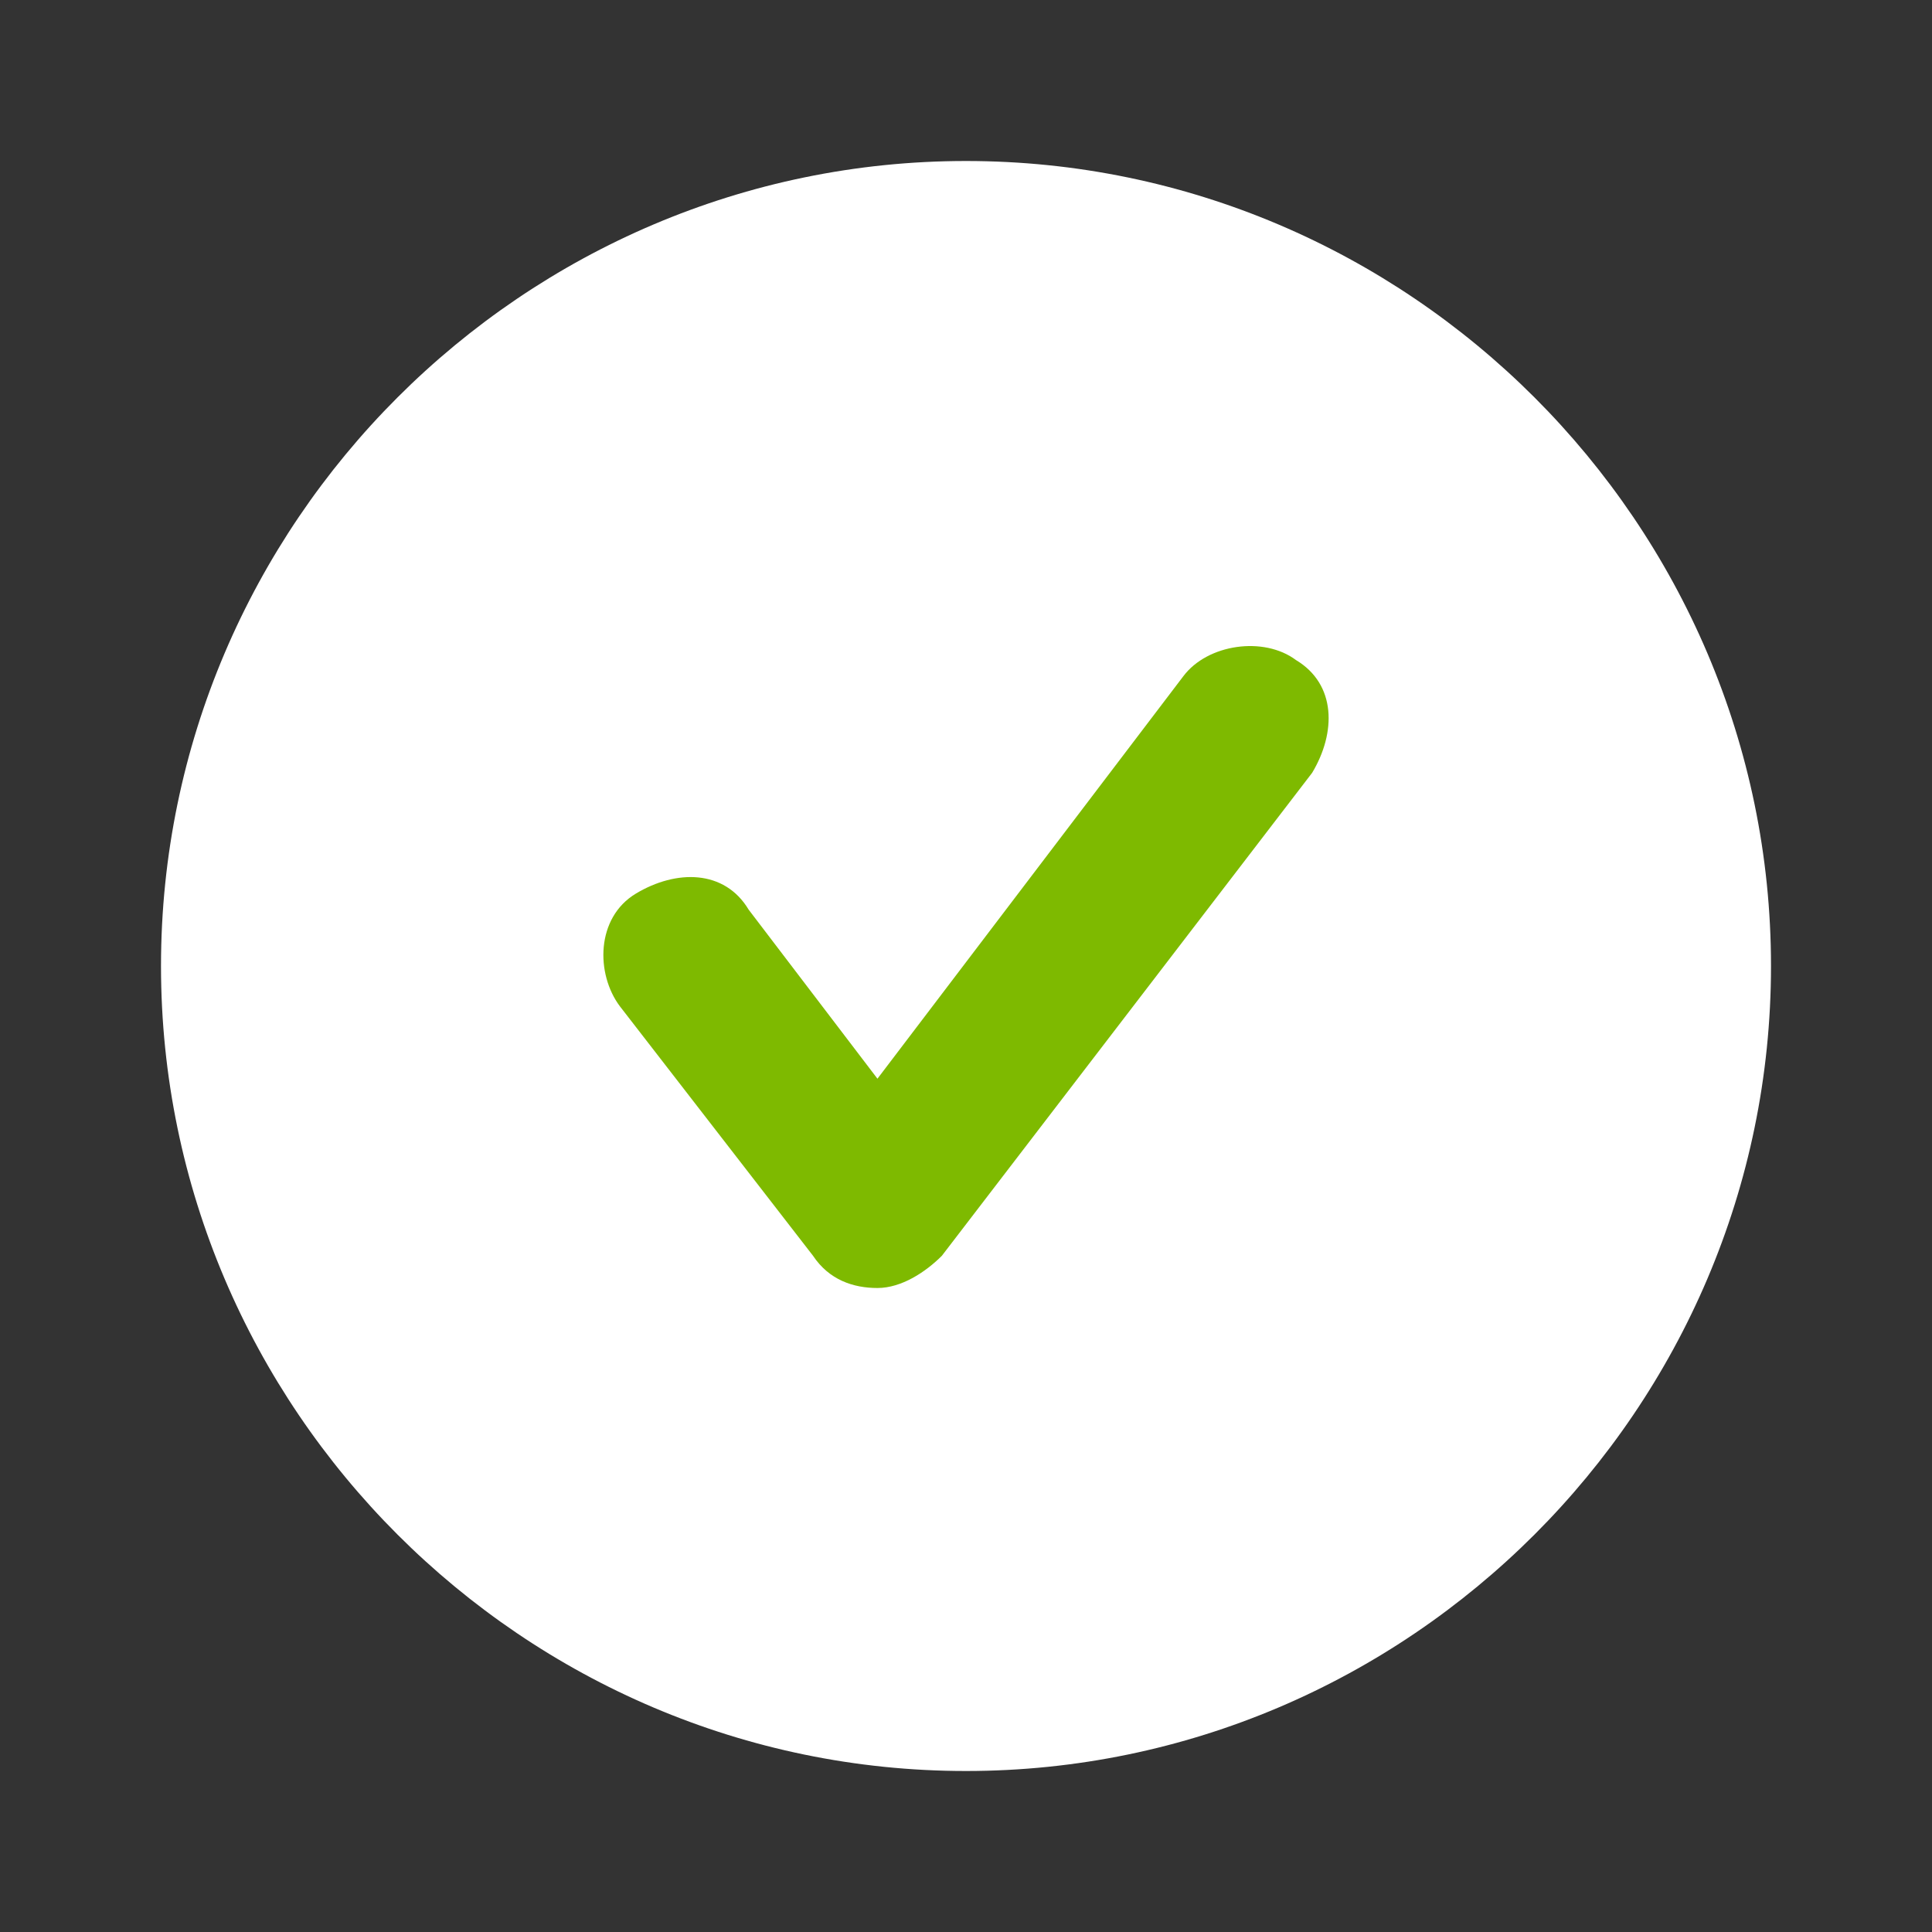
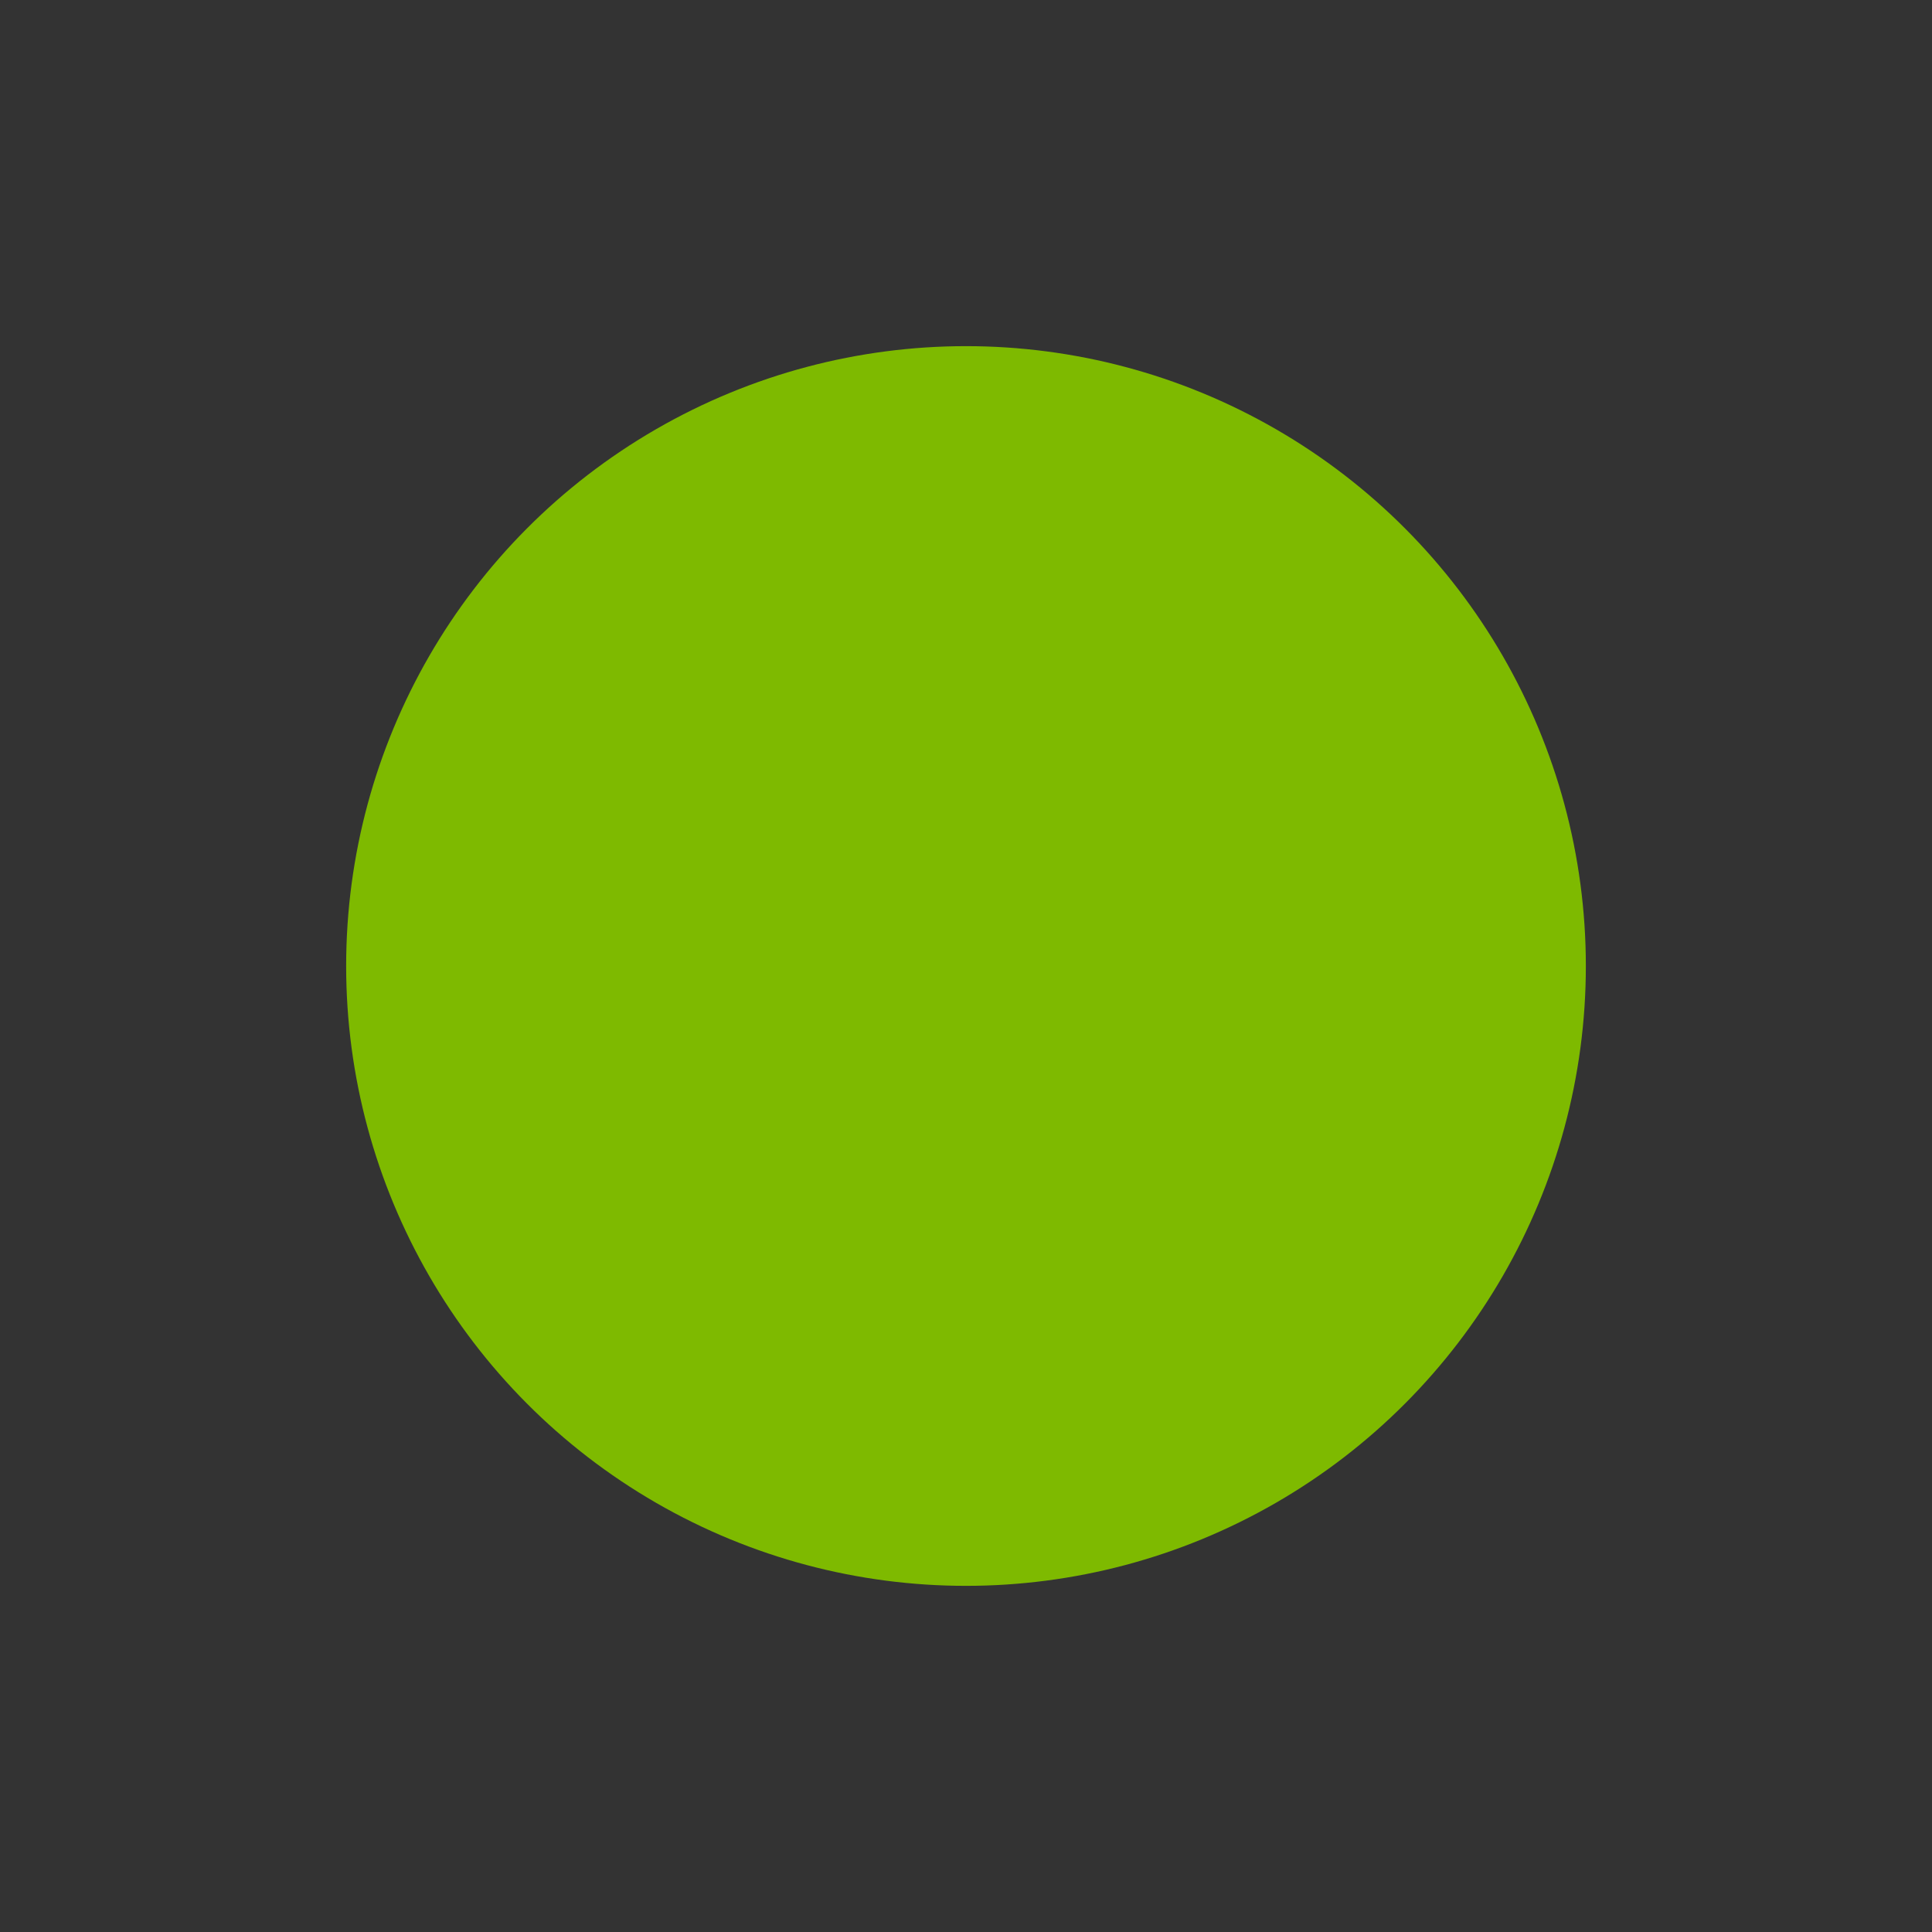
<svg xmlns="http://www.w3.org/2000/svg" id="Layer_1" data-name="Layer 1" version="1.1" viewBox="0 0 24 24">
  <rect x="0" y="0" width="24" height="24" fill="#333333" stroke="none" />
  <g id="Layer_2" data-name="Layer 2">
    <circle cx="12" cy="12" r="7.7" fill="#7eba00" stroke-width="0" />
  </g>
  <g id="Layer_1-2" data-name="Layer 1">
-     <path d="M12,2C6.5,2,2,6.5,2,12s4.5,10,10,10,10-4.5,10-10S17.5,2,12,2ZM16.3,9.6l-4.6,6c-.2.2-.5.4-.8.4s-.6-.1-.8-.4l-2.4-3.1c-.3-.4-.3-1.1.2-1.4.5-.3,1.1-.3,1.4.2l1.6,2.1,3.8-5c.3-.4,1-.5,1.4-.2.5.3.5.9.2,1.4Z" fill="#fff" stroke-width="0" />
-   </g>
+     </g>
</svg>